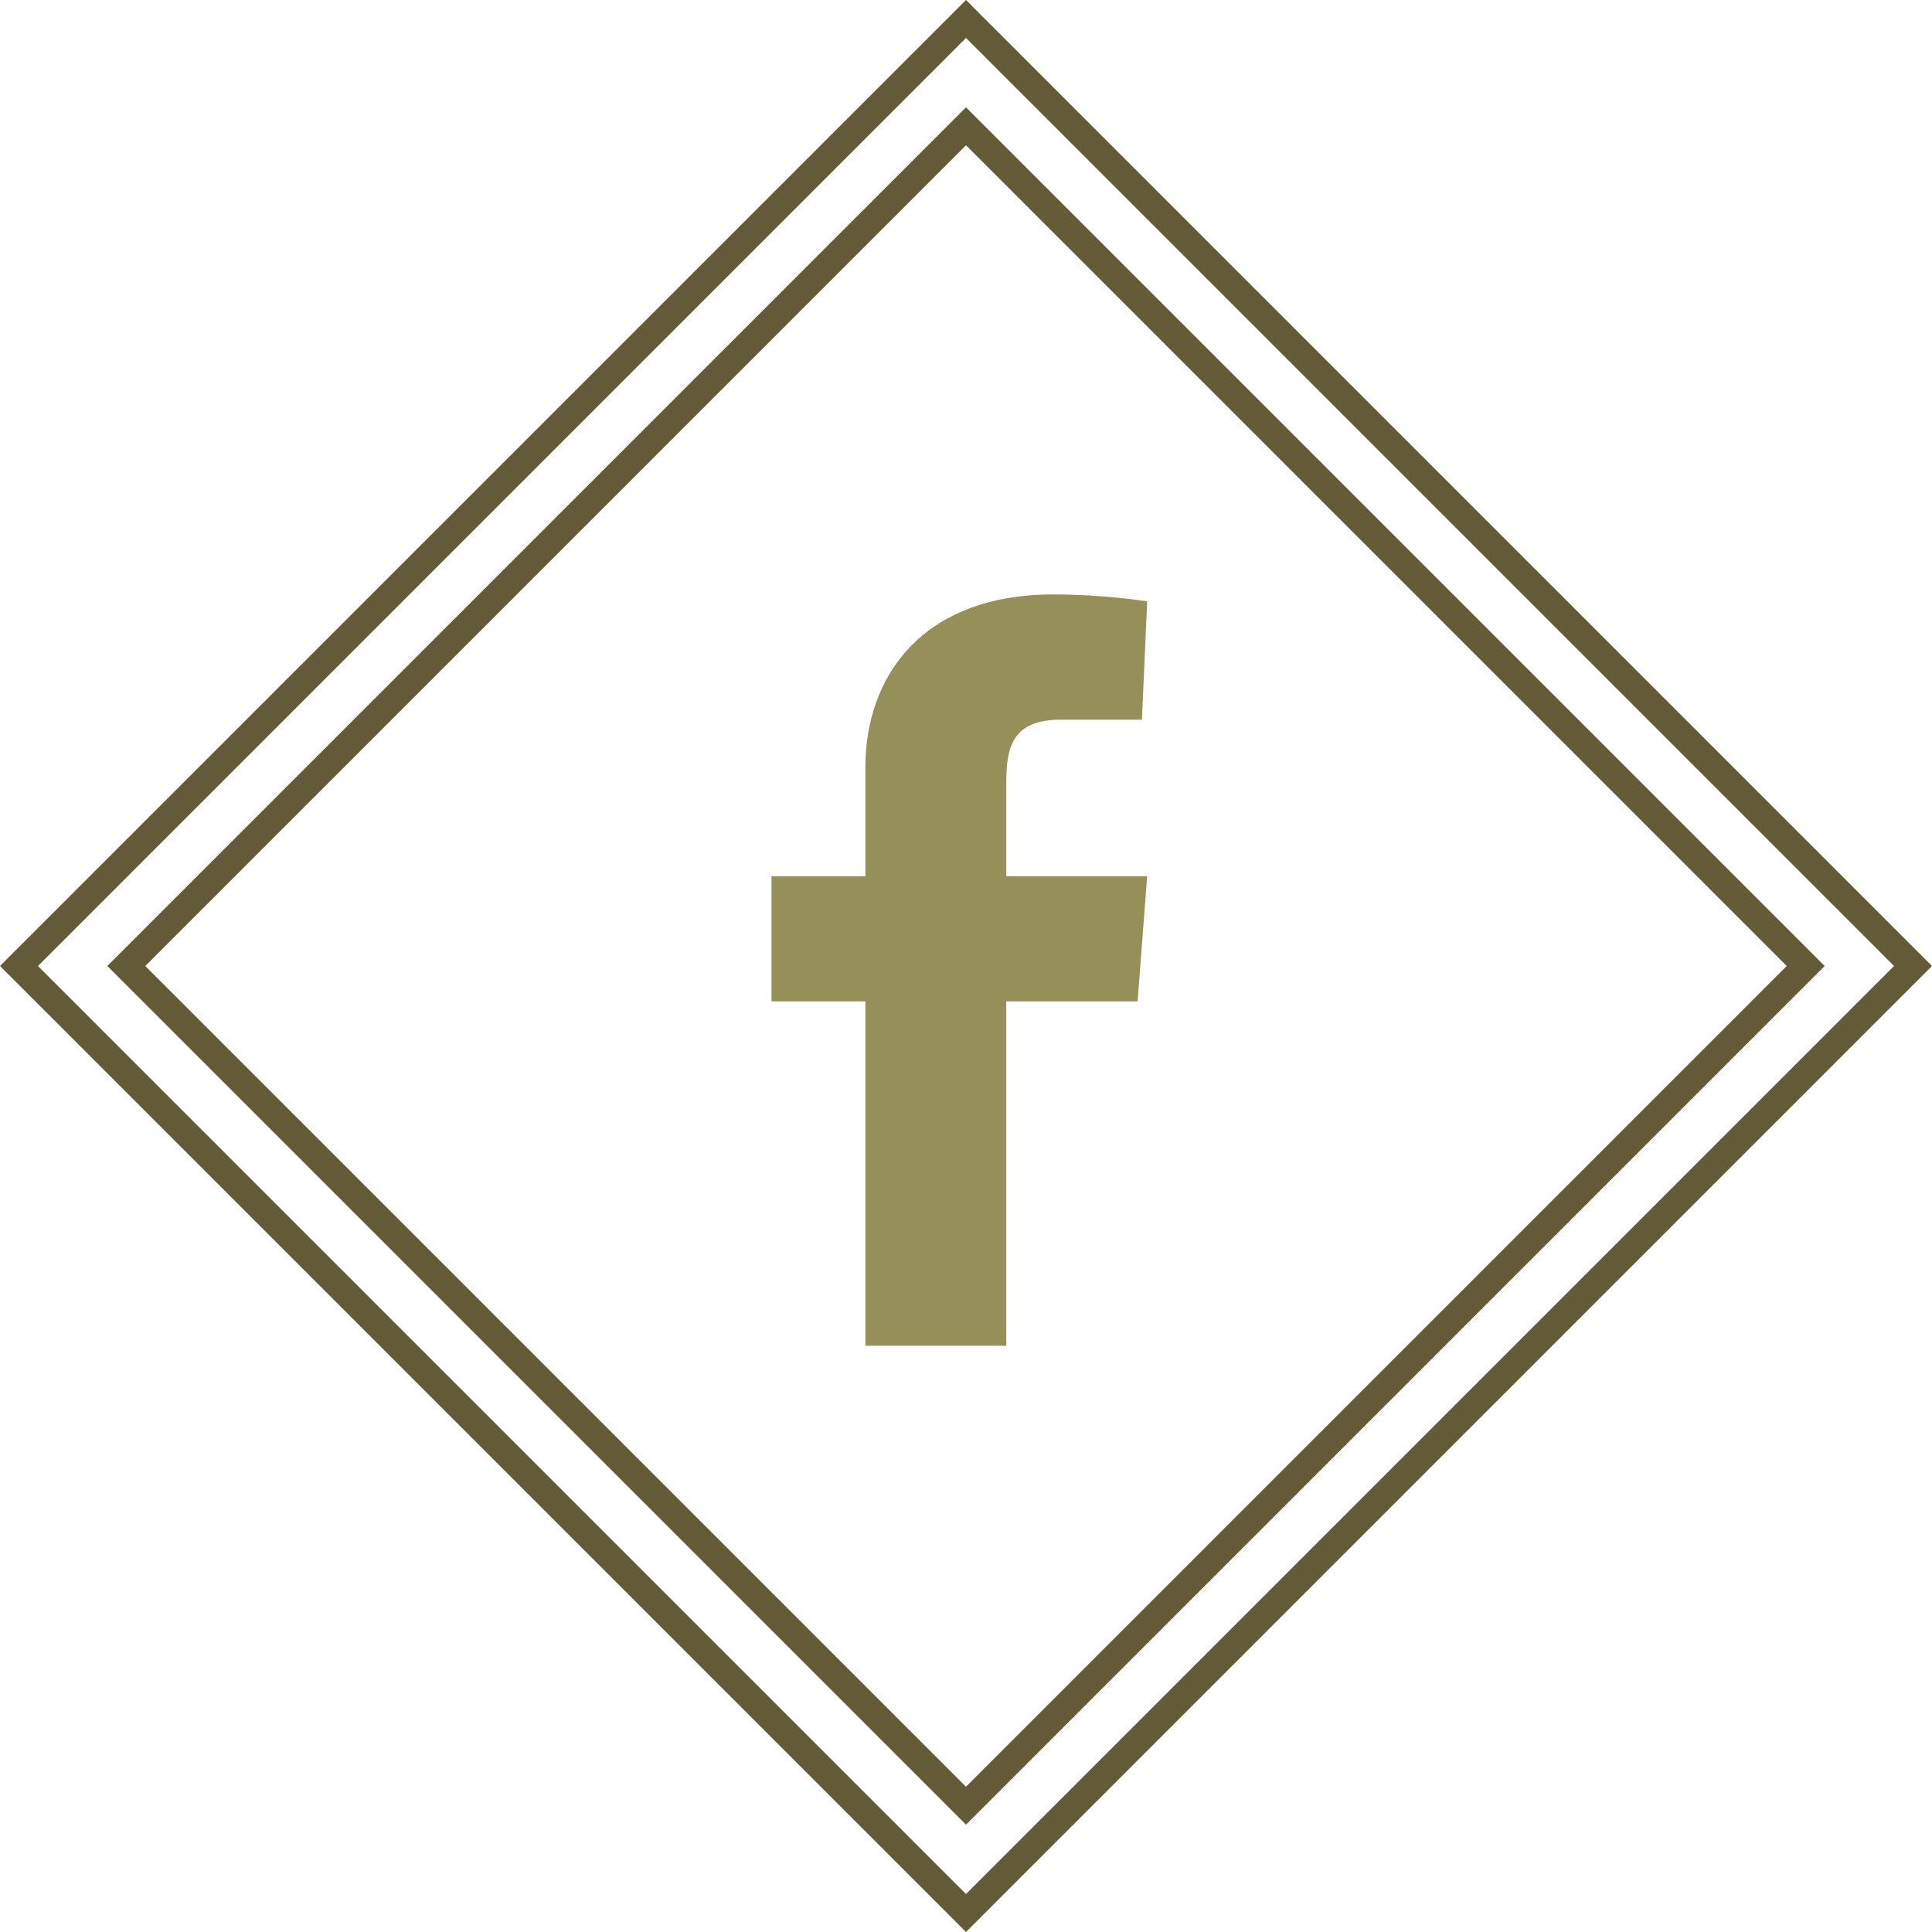
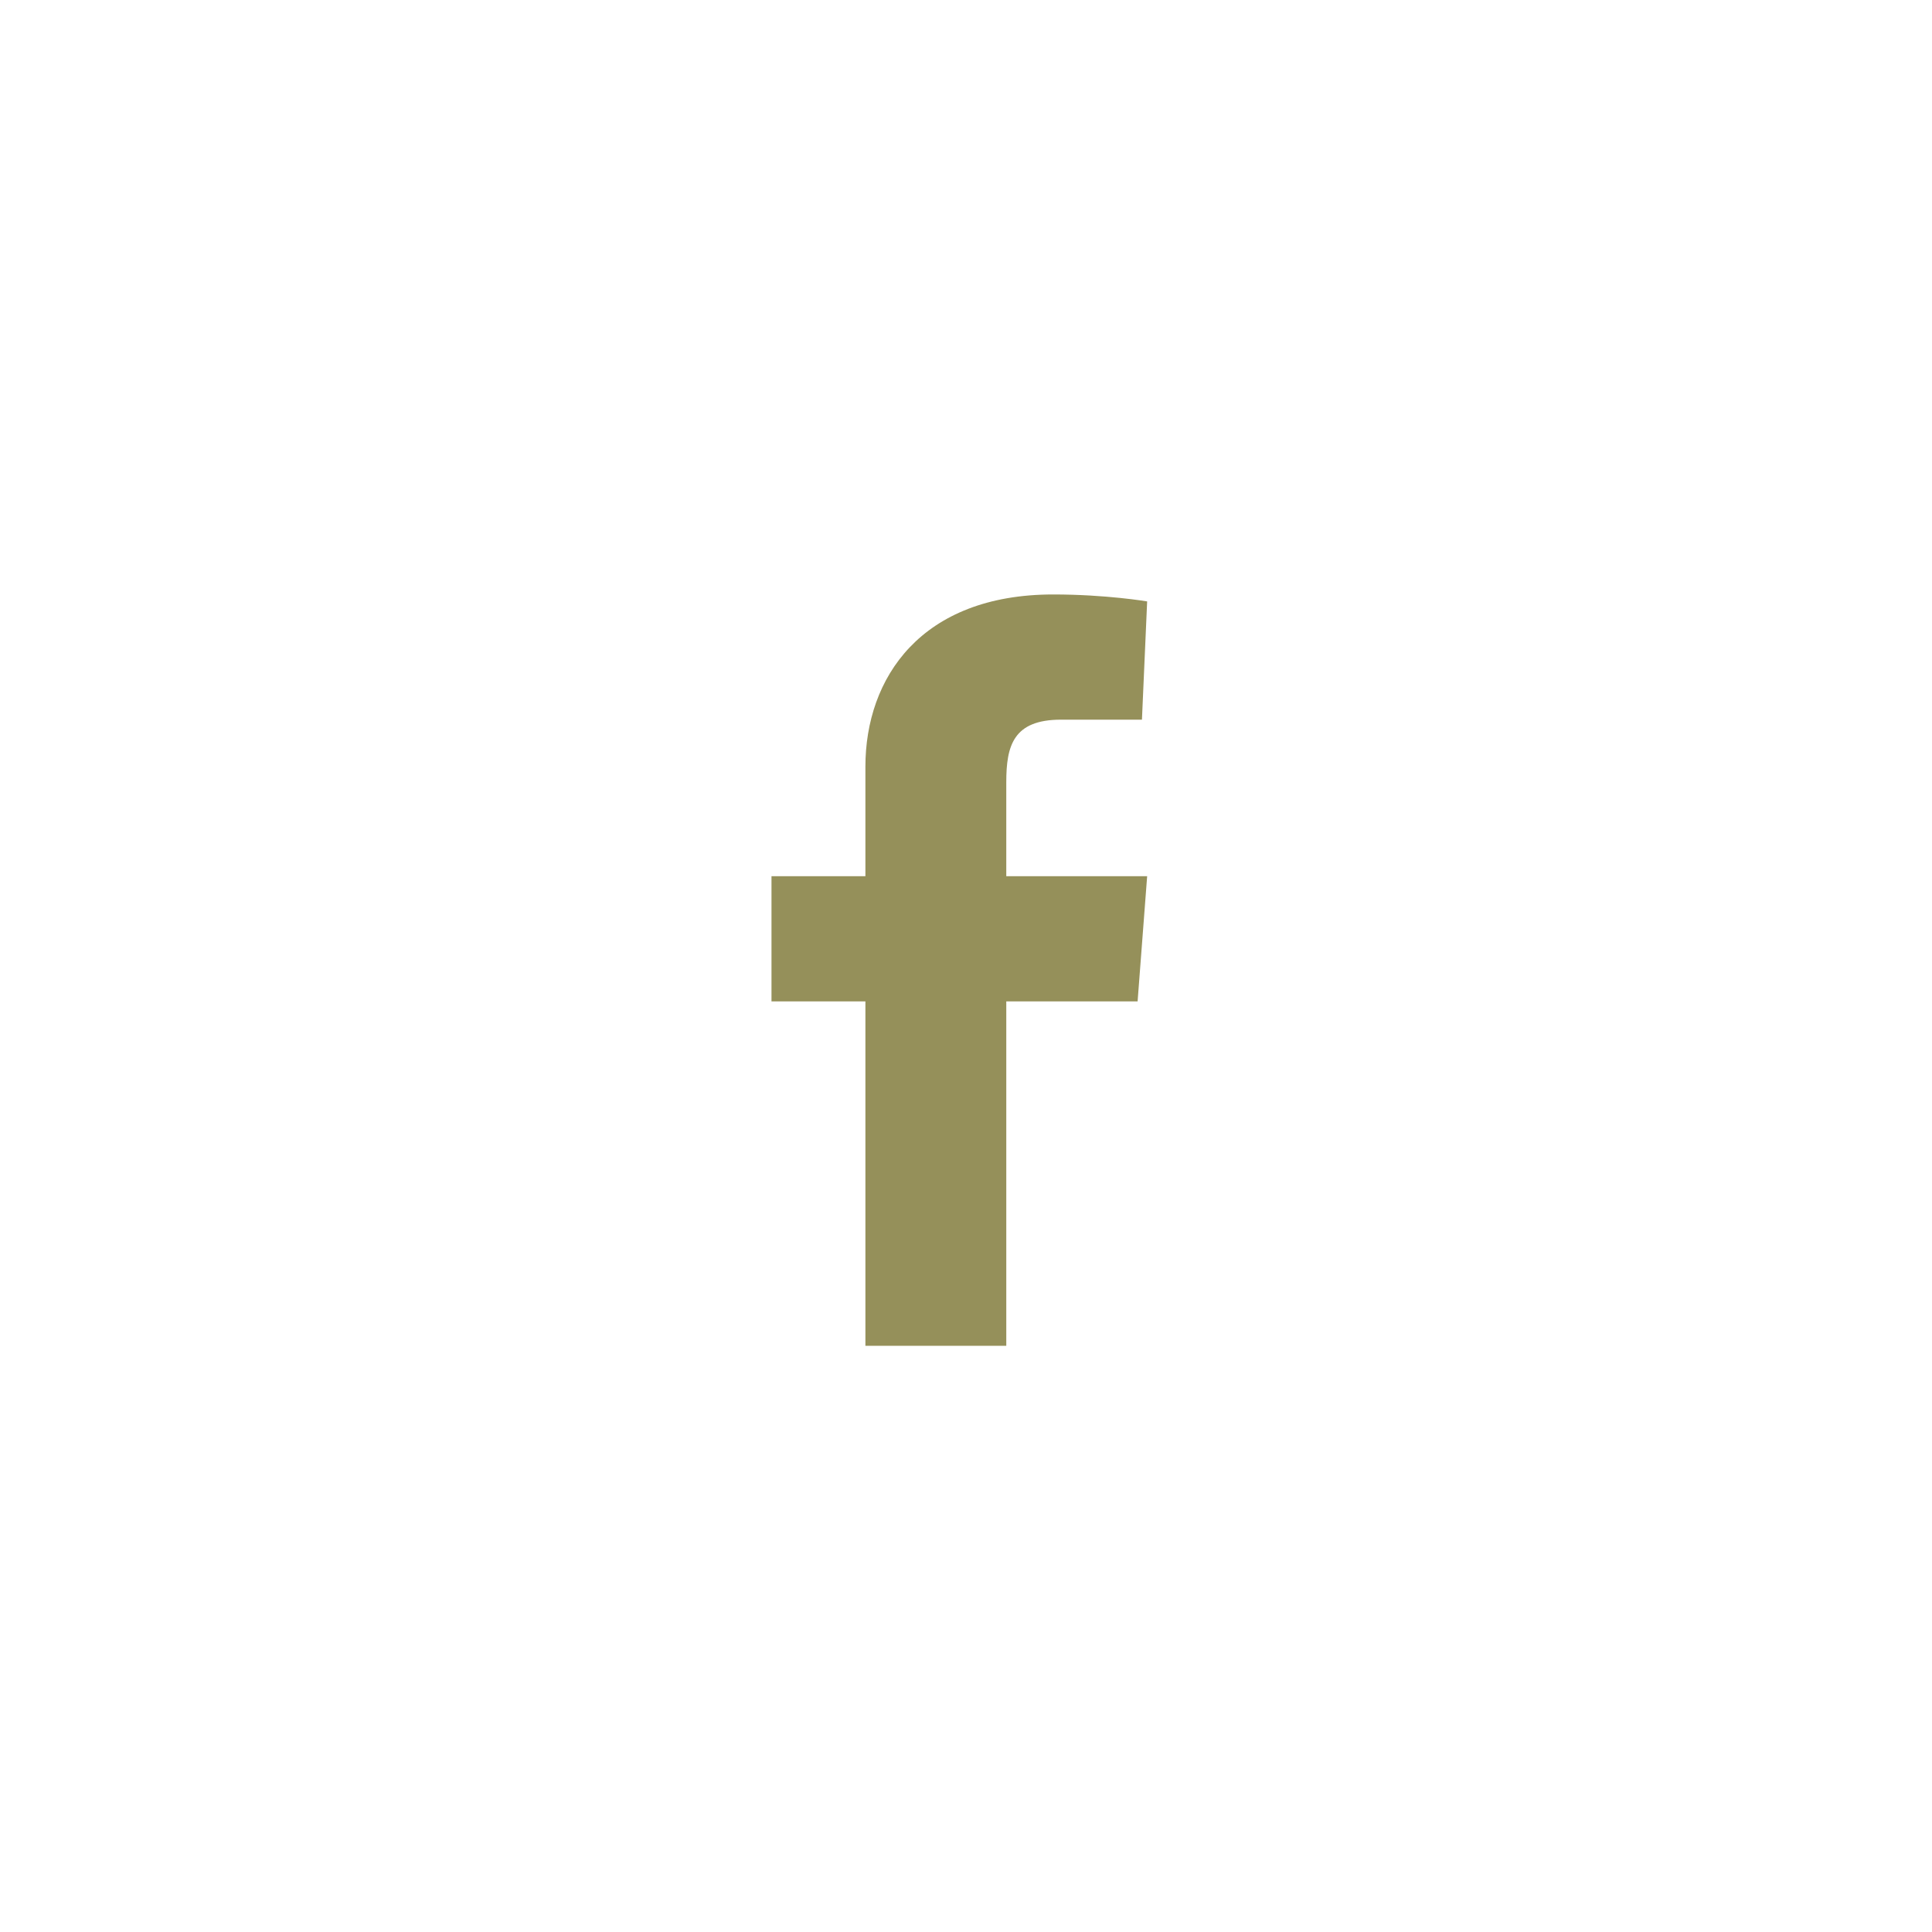
<svg xmlns="http://www.w3.org/2000/svg" version="1.1" id="Capa_1" x="0px" y="0px" width="72px" height="72px" viewBox="0 0 72 72" enable-background="new 0 0 72 72" xml:space="preserve">
  <g>
-     <path fill="#635A38" d="M36,1.414L70.586,36L36,70.586L1.414,36L36,1.414 M36,0L0,36l36,36l36-36L36,0L36,0z" />
-   </g>
+     </g>
  <g>
-     <path fill="#635A38" d="M36,5.414L66.586,36L36,66.586L5.414,36L36,5.414 M36,4L4,36l32,32l32-32L36,4L36,4z" />
-   </g>
+     </g>
  <path fill="#95905A" d="M32.251,37.32h-3.5v-4.666h3.5v-4.083c0-3.306,2.074-6.417,7-6.417c1.975,0,3.5,0.259,3.5,0.259  l-0.194,4.407h-3.016c-1.781,0-2.04,0.972-2.04,2.333v3.5h5.25l-0.356,4.666h-4.894v12.835h-5.25V37.32z" />
</svg>